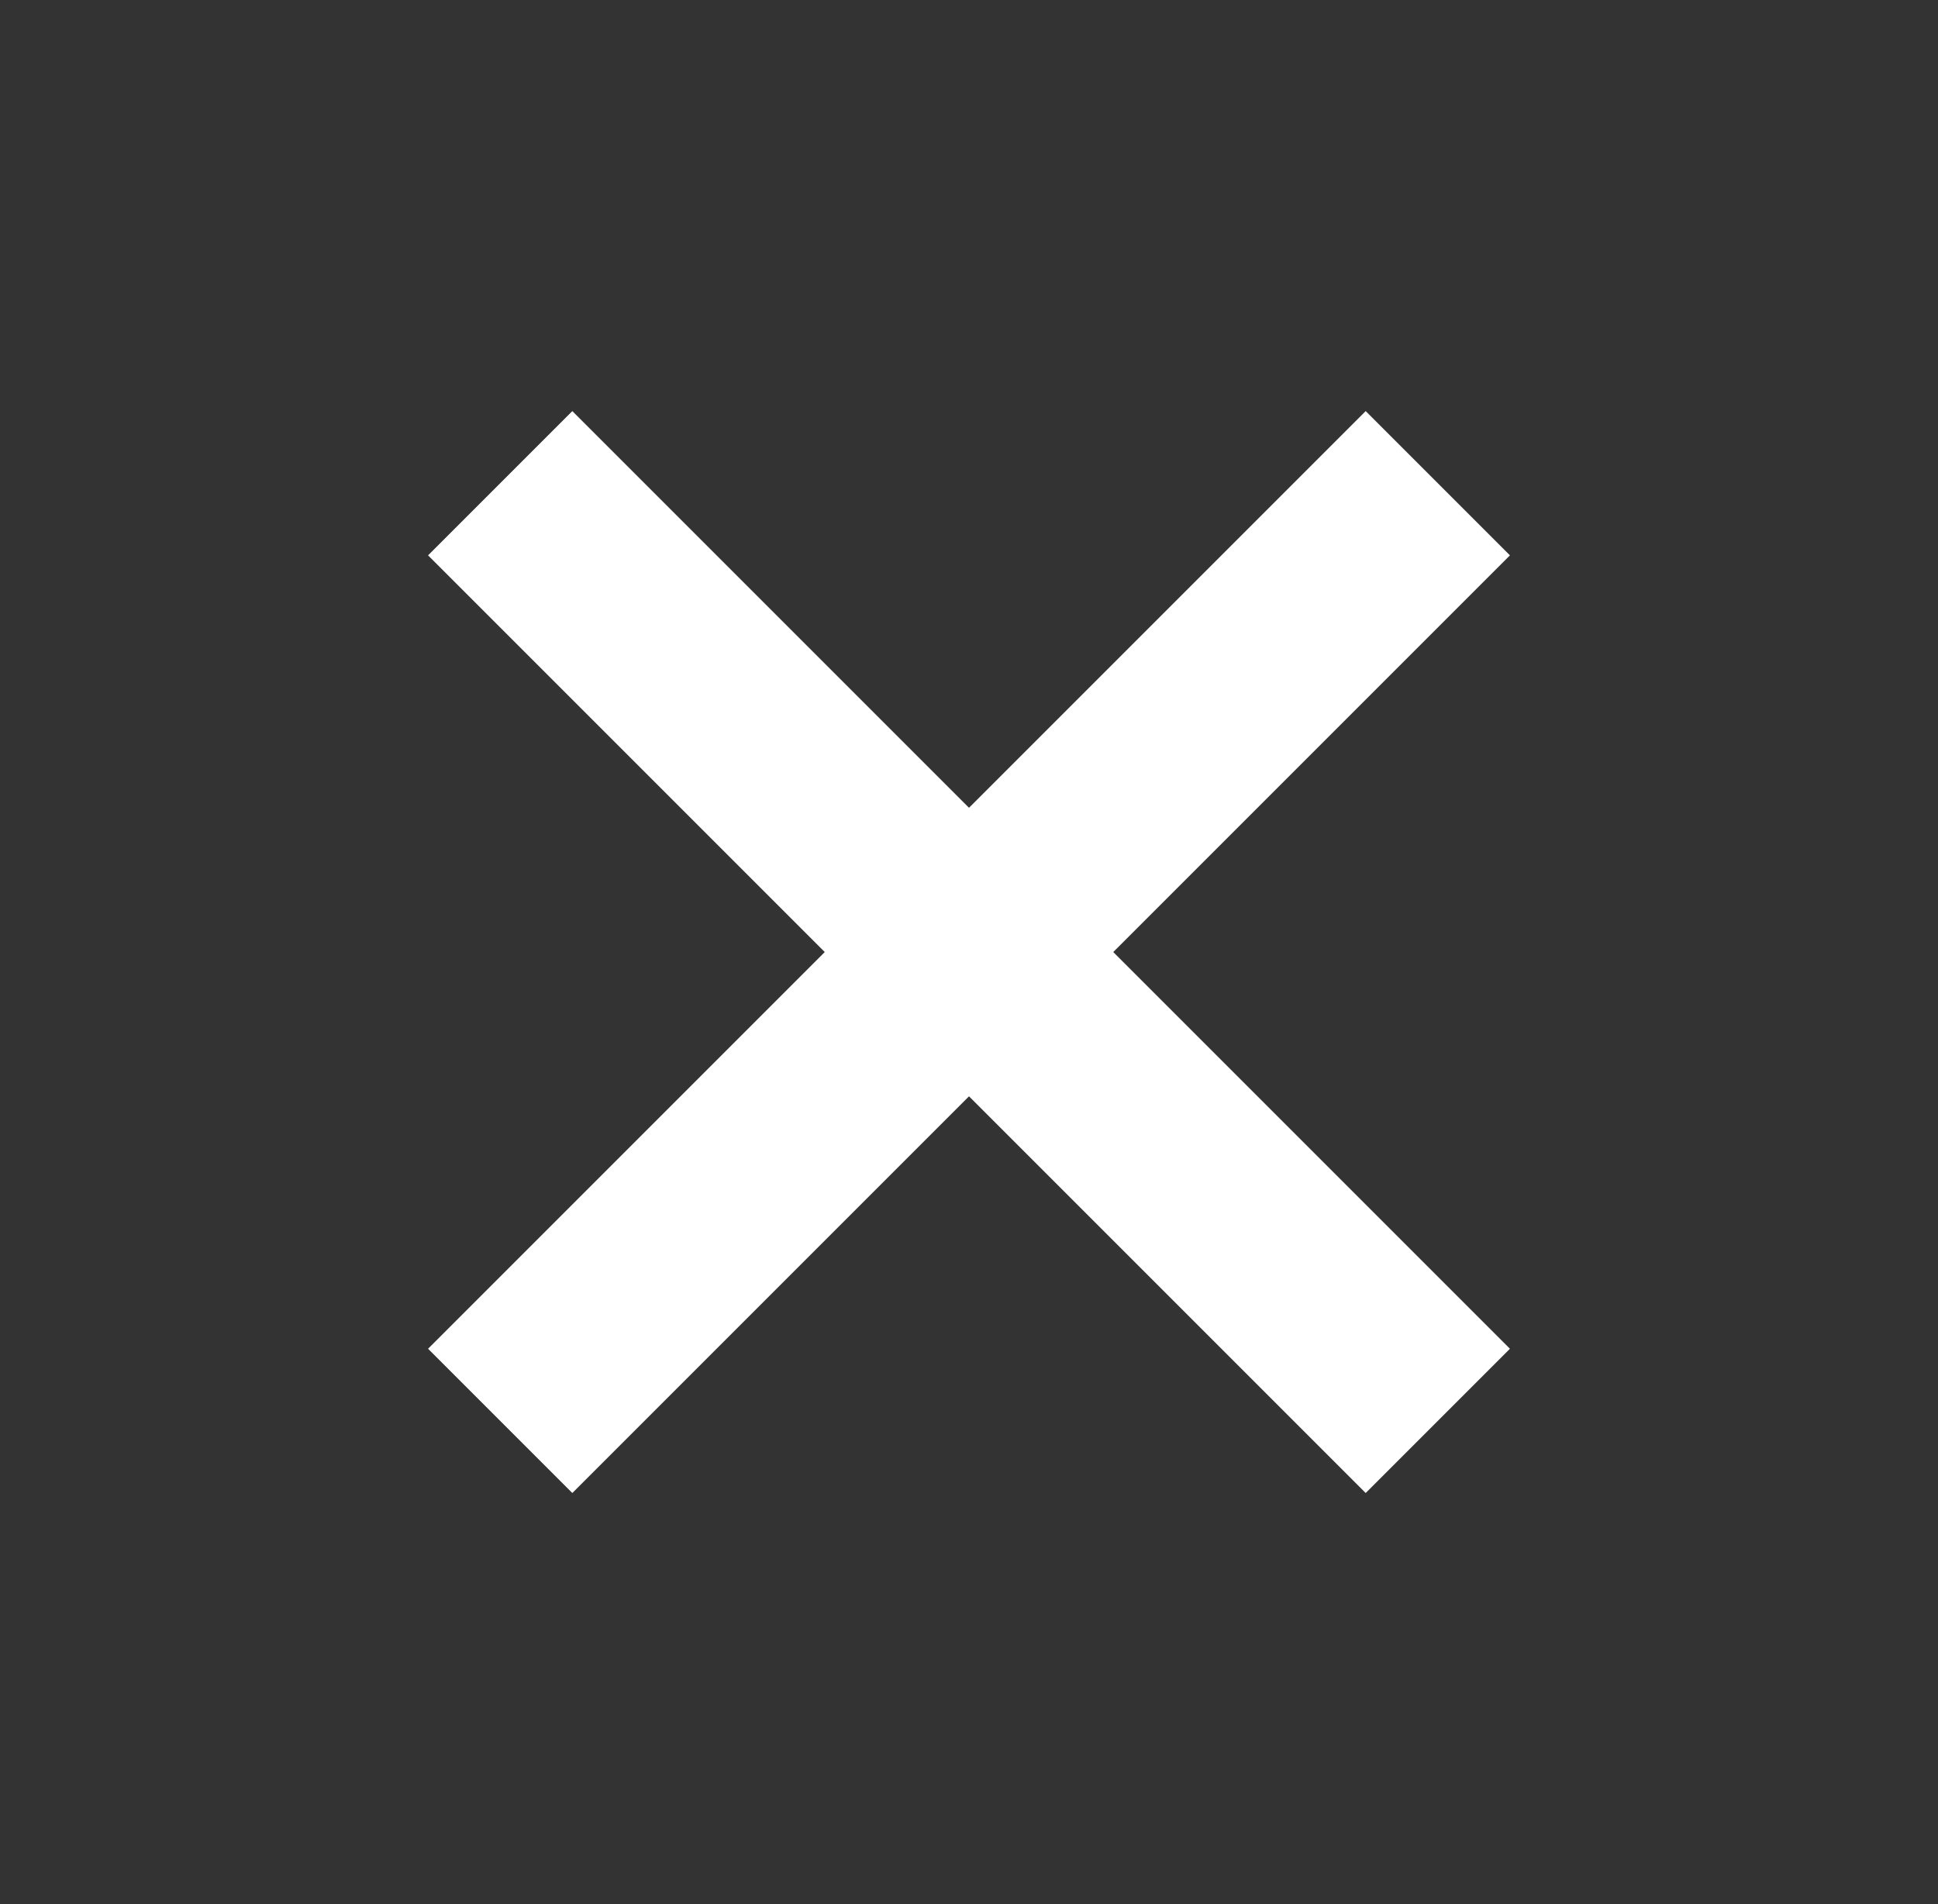
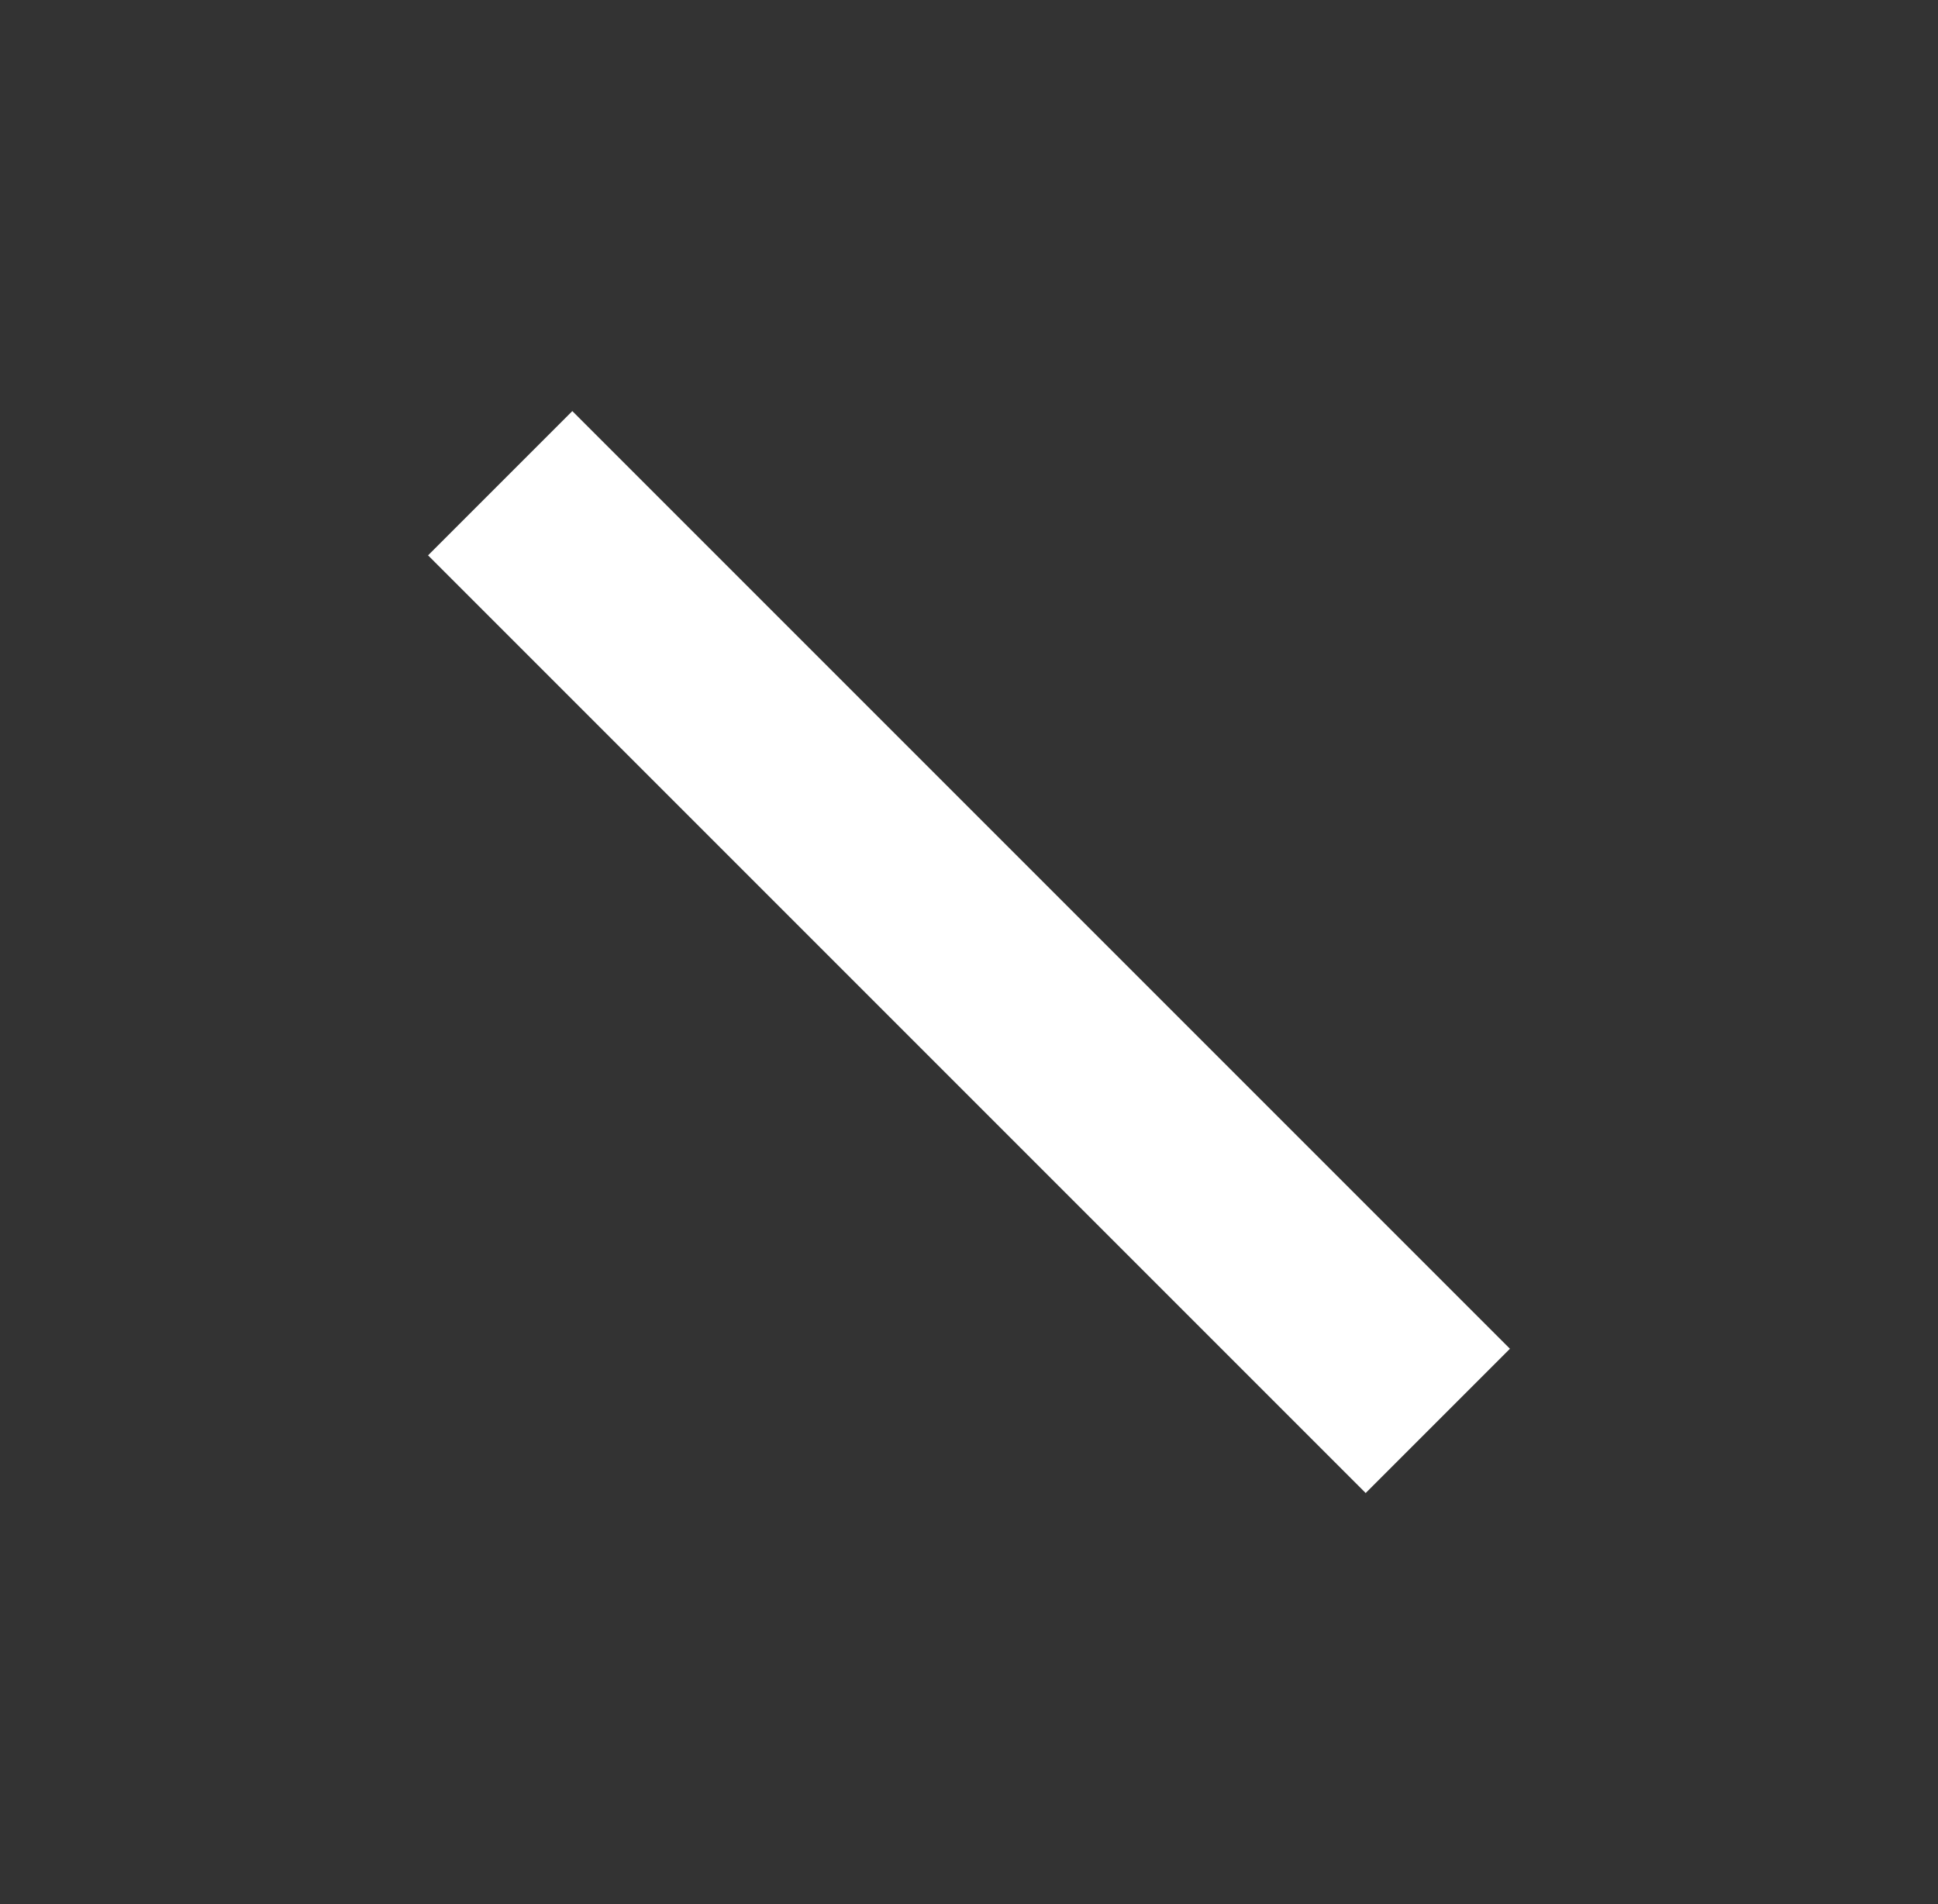
<svg xmlns="http://www.w3.org/2000/svg" width="57px" height="56px" viewBox="0 0 57 56" version="1.1">
  <rect x="0" y="0" width="57" height="56" fill="#333333" stroke="none" />
  <g id="Desktop" stroke="none" stroke-width="1" fill="none" fill-rule="evenodd">
    <g id="Menu" transform="translate(-1522, -34)" fill="#FFFFFF">
      <g id="Group" transform="translate(1550.5, 62) rotate(45) translate(-1550.5, -62) translate(1531, 42.5)">
        <rect id="Rectangle" x="0" y="16.5" width="39" height="6" />
-         <rect id="Rectangle" transform="translate(19.5, 19.5) rotate(90) translate(-19.5, -19.5) " x="0" y="16.5" width="39" height="6" />
      </g>
    </g>
  </g>
</svg>